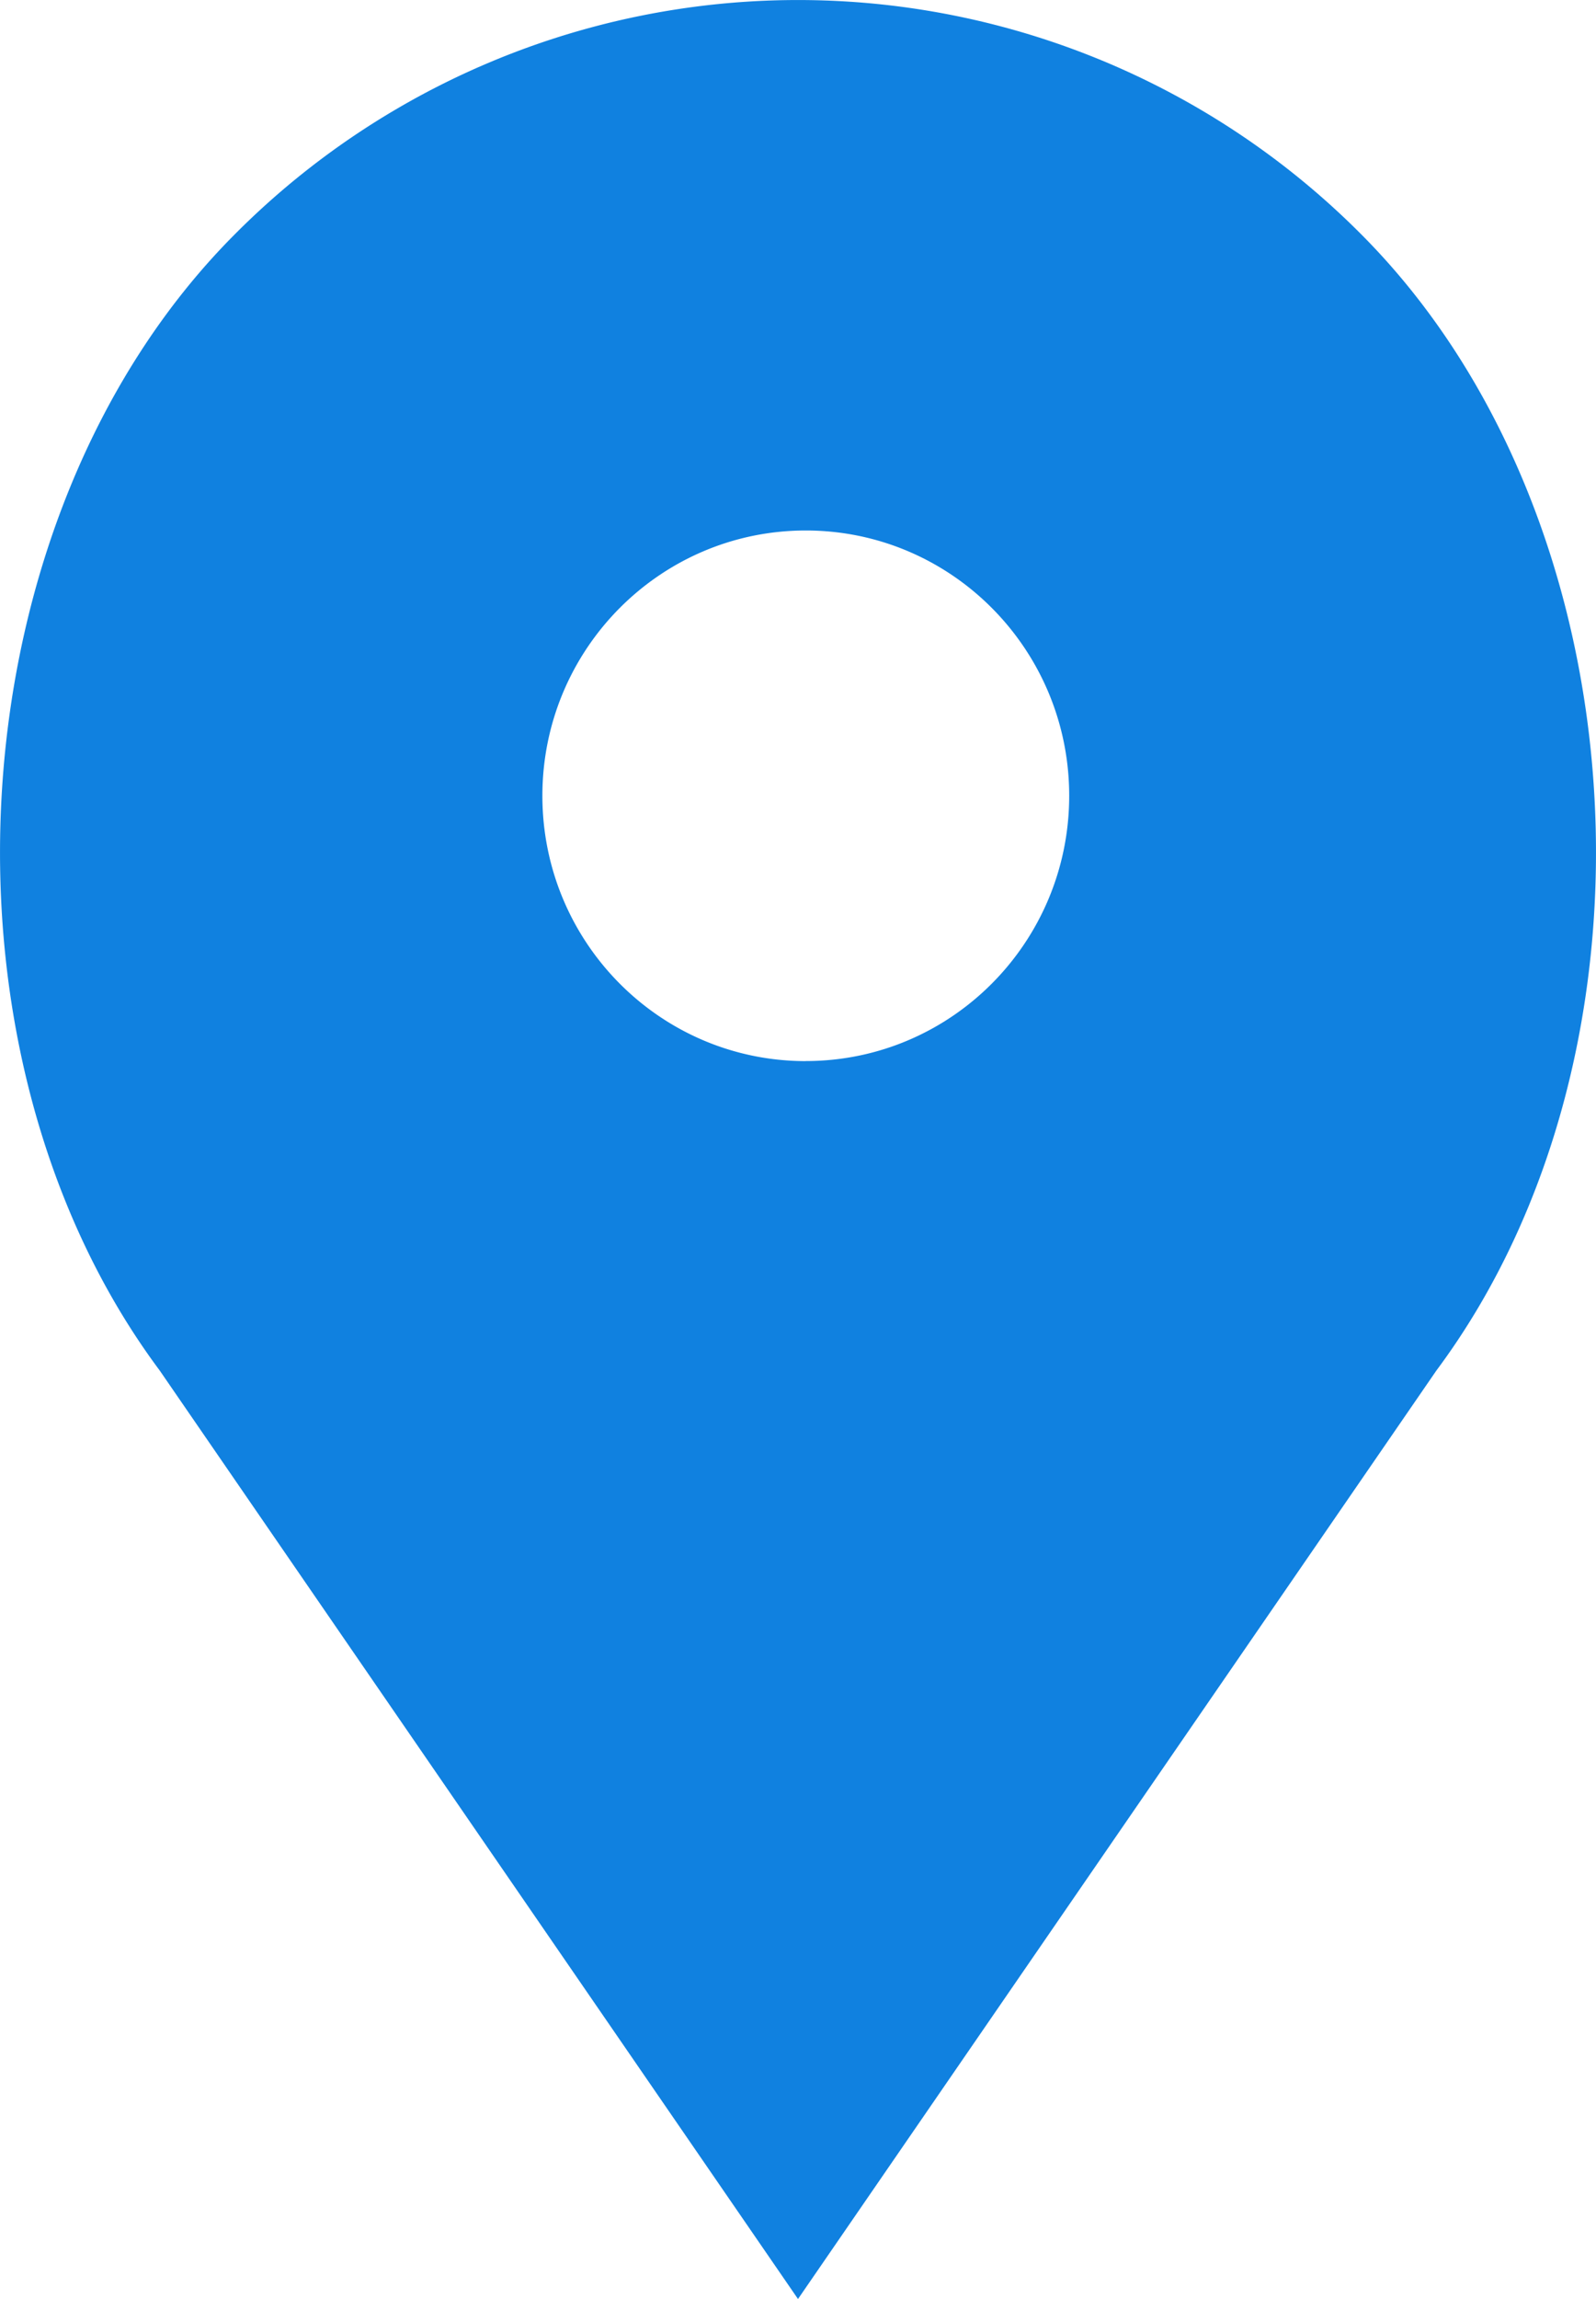
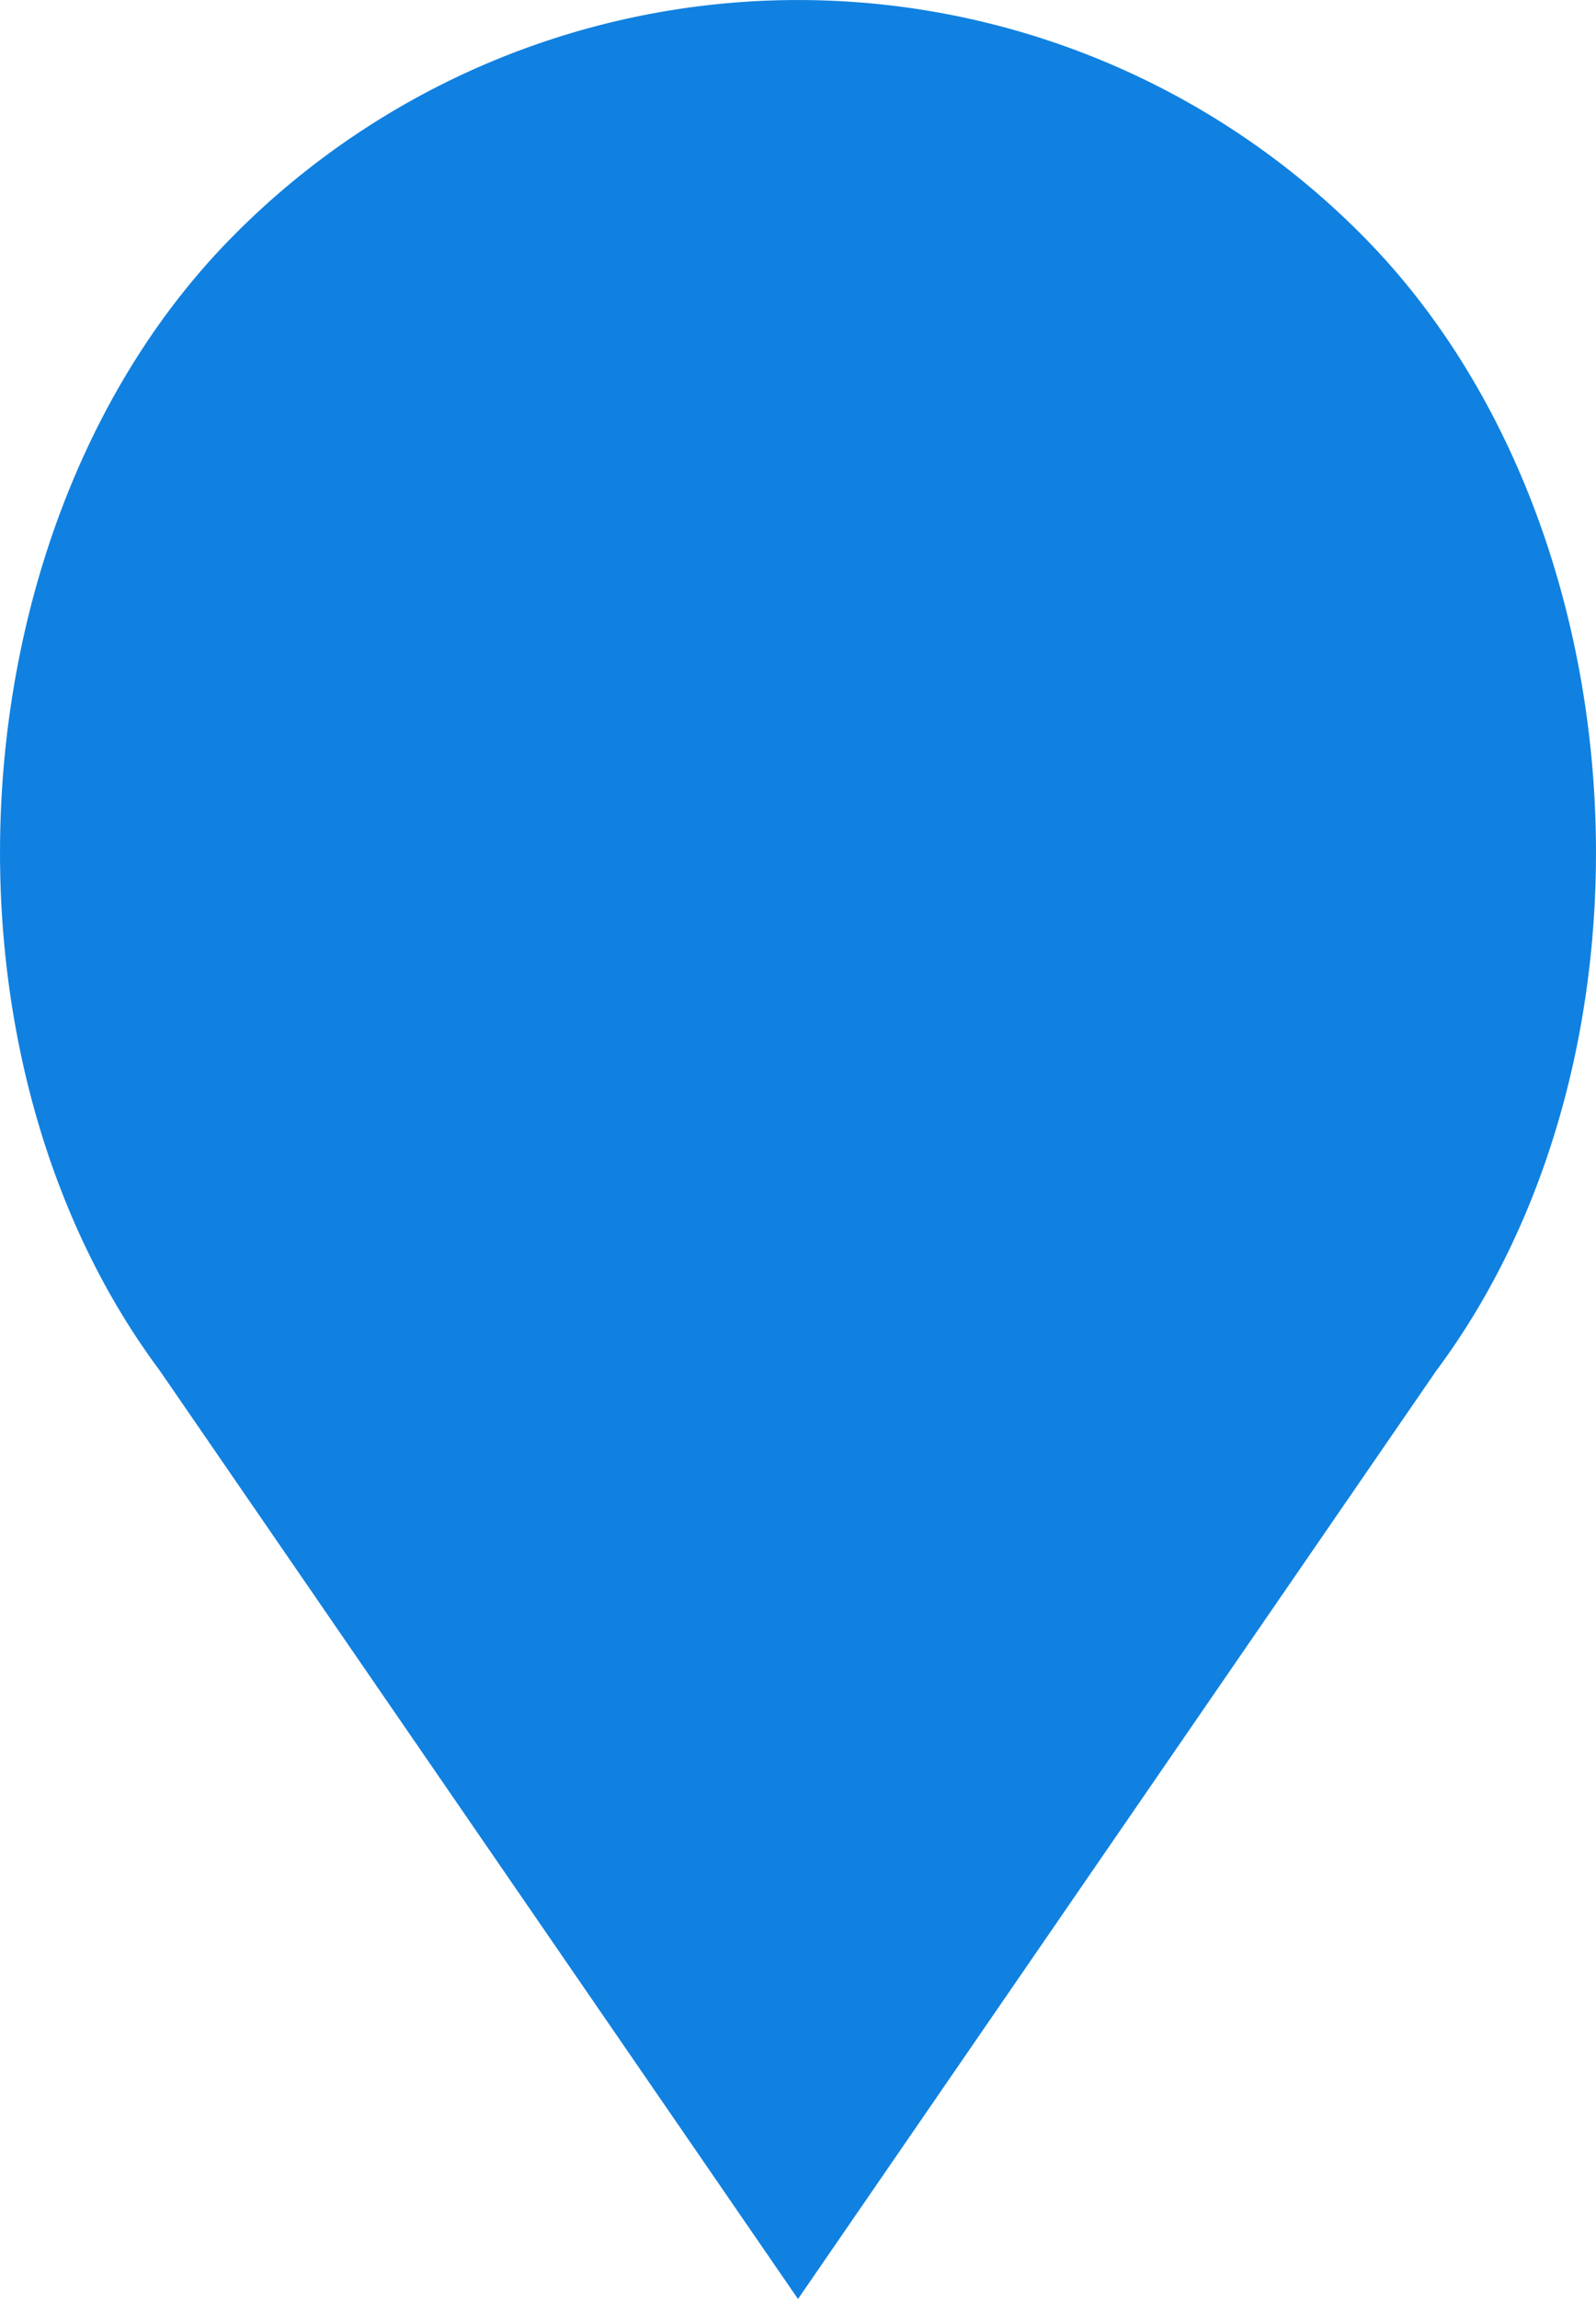
<svg xmlns="http://www.w3.org/2000/svg" width="25" height="36" viewBox="0 0 25 36">
-   <path fill="#1081E0" fill-rule="nonzero" d="M21.339 3.686a12.442 12.442 0 0 0-17.678 0C-.737 8.114-1.232 16.45 2.501 21.46L12.5 36l10-14.539c3.732-5.01 3.237-13.347-1.161-17.775zm-8.717 12.93c-2.28 0-4.126-1.86-4.126-4.155 0-2.294 1.847-4.154 4.126-4.154 2.279 0 4.126 1.86 4.126 4.154 0 2.295-1.847 4.154-4.126 4.154v.001z" />
+   <path fill="#1081E0" fill-rule="nonzero" d="M21.339 3.686a12.442 12.442 0 0 0-17.678 0C-.737 8.114-1.232 16.45 2.501 21.46L12.5 36l10-14.539c3.732-5.01 3.237-13.347-1.161-17.775zm-8.717 12.93v.001z" />
</svg>